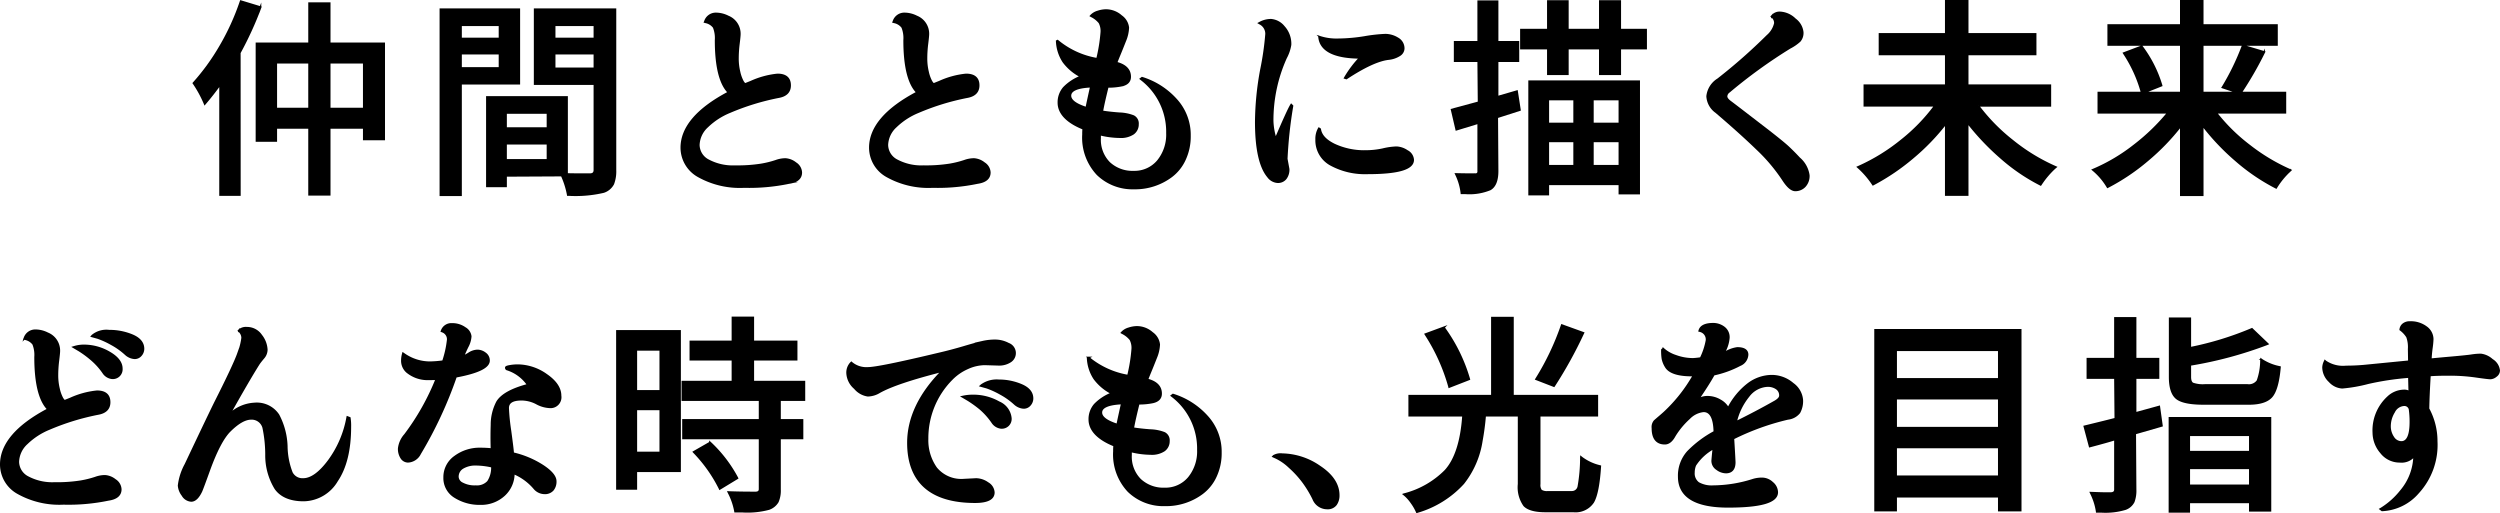
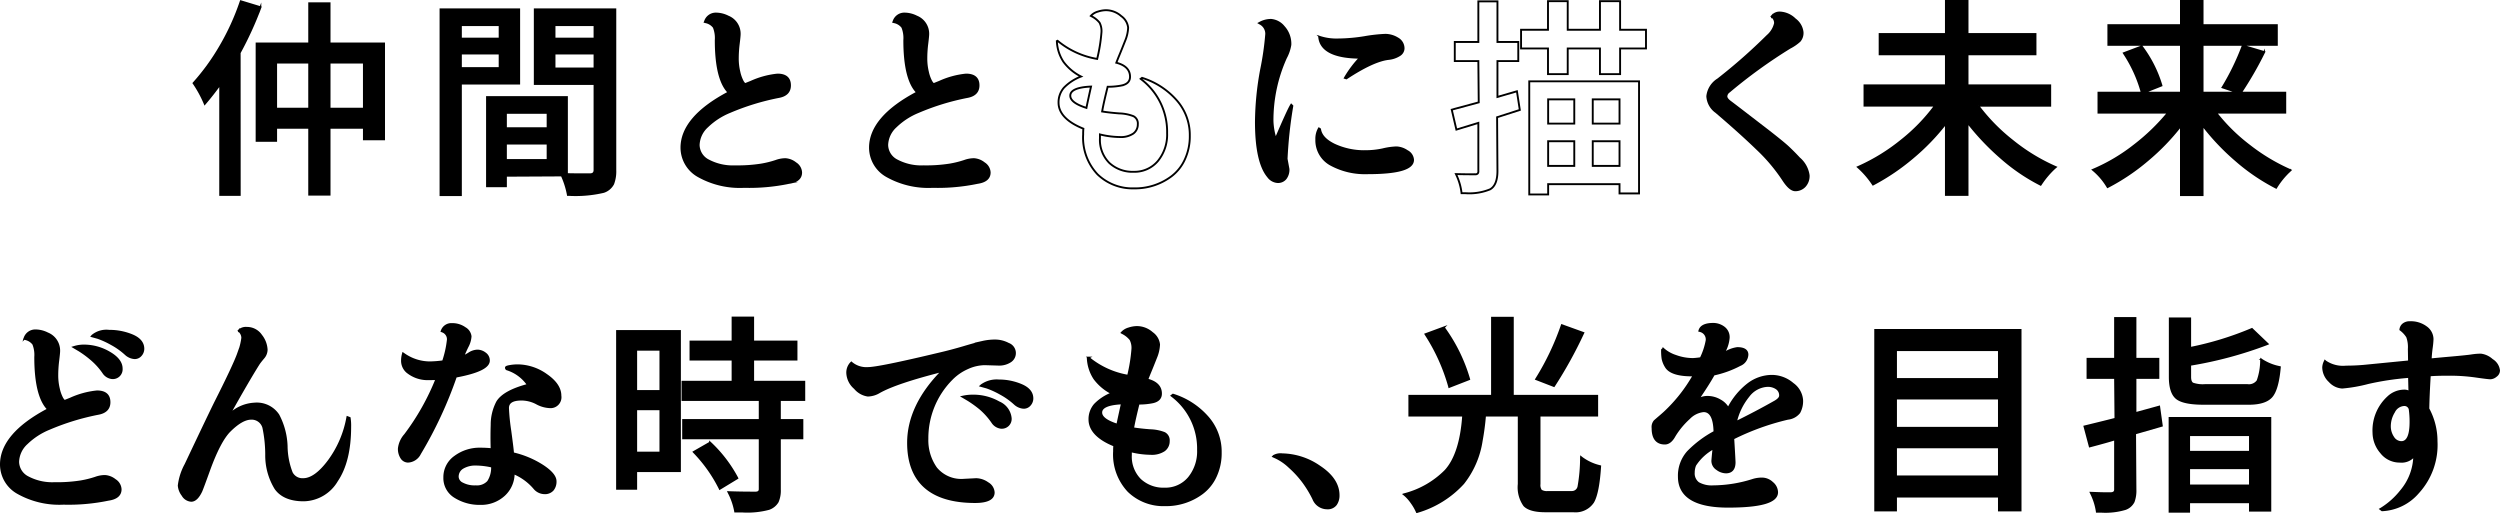
<svg xmlns="http://www.w3.org/2000/svg" width="394.538" height="80.993" viewBox="0 0 394.538 80.993">
  <defs>
    <style>.cls-1{fill:none;stroke:#000;stroke-miterlimit:10;stroke-width:0.3px;}</style>
  </defs>
  <g id="レイヤー_2" data-name="レイヤー 2">
    <g id="レイヤー_1-2" data-name="レイヤー 1">
      <g id="next-page-title-future">
        <path d="M34.752,30.756V13.291c-.81,1.113-1.6,2.119-2.35,2.994l-.085.099-.049-.12a18.012,18.012,0,0,0-1.72-3.14,34.836,34.836,0,0,0,4.215-5.812A37.934,37.934,0,0,0,37.977.271l.025-.073,3.11.944-.03.08a55.628,55.628,0,0,1-3.259,7.116l.01,22.42Zm14.045-.033V20.165H43.577v2.059h-3.08V6.857h8.301V.515H52.01V6.857h8.6V21.991H57.43V20.165H52.01V30.723ZM57.43,17.15V9.872H52.01V17.15Zm-8.633,0V9.872H43.577V17.15Z" />
        <path class="cls-1" d="M34.752,30.756V13.291c-.81,1.113-1.6,2.119-2.35,2.994l-.085.099-.049-.12a18.012,18.012,0,0,0-1.72-3.14,34.836,34.836,0,0,0,4.215-5.812A37.934,37.934,0,0,0,37.977.271l.025-.073,3.11.944-.03.08a55.628,55.628,0,0,1-3.259,7.116l.01,22.42Zm14.045-.033V20.165H43.577v2.059h-3.08V6.857h8.301V.515H52.01V6.857h8.6V21.991H57.43V20.165H52.01V30.723ZM57.43,17.15V9.872H52.01V17.15Zm-8.633,0V9.872H43.577V17.15Z" />
        <path d="M69.522,30.79V1.478h12.41V13.192H72.735V30.79Zm9.33-20.048V8.444H72.735v2.298Zm0-4.648V3.962H72.735V6.093Zm10.769,24.663-.01-.067a12.884,12.884,0,0,0-.958-3.002l-8.812.047v1.661H76.86V15.324H89.469V27.479c.565.021,1.769.03,3.673.03.466-.02.685-.237.685-.684V13.258h-9.43V1.478h12.709v25.38a5.59,5.59,0,0,1-.338,2.157,2.62,2.62,0,0,1-1.504,1.27,19.456,19.456,0,0,1-5.575.471Zm-3.198-5.505V22.655H79.84v2.597Zm0-5.014V17.807H79.84v2.431Zm7.404-9.43V8.444H87.51v2.364Zm0-4.715V3.962H87.51V6.093Z" />
        <path class="cls-1" d="M69.522,30.79V1.478h12.41V13.192H72.735V30.79Zm9.33-20.048V8.444H72.735v2.298Zm0-4.648V3.962H72.735V6.093Zm10.769,24.663-.01-.067a12.884,12.884,0,0,0-.958-3.002l-8.812.047v1.661H76.86V15.324H89.469V27.479c.565.021,1.769.03,3.673.03.466-.02.685-.237.685-.684V13.258h-9.43V1.478h12.709v25.38a5.59,5.59,0,0,1-.338,2.157,2.62,2.62,0,0,1-1.504,1.27,19.456,19.456,0,0,1-5.575.471Zm-3.198-5.505V22.655H79.84v2.597Zm0-5.014V17.807H79.84v2.431Zm7.404-9.43V8.444H87.51v2.364Zm0-4.715V3.962H87.51V6.093Z" />
        <path d="M117.419,29.495a13.364,13.364,0,0,1-7.215-1.689,5.165,5.165,0,0,1-2.659-4.5c0-3.183,2.506-6.116,7.448-8.719-1.352-1.346-2.036-4.12-2.036-8.248a4.584,4.584,0,0,0-.306-2.036,2.13,2.13,0,0,0-1.33-.81l-.089-.025.038-.084A1.778,1.778,0,0,1,112.92,2.142a4.255,4.255,0,0,1,1.978.474,2.915,2.915,0,0,1,1.836,2.76c0,.227-.049.73-.149,1.537a18.76,18.76,0,0,0-.149,2.314,8.884,8.884,0,0,0,.247,2.123,5.859,5.859,0,0,0,.522,1.473c.226.385.355.442.413.442l.9-.36a13.352,13.352,0,0,1,4.18-1.134c1.308,0,1.972.574,1.972,1.706,0,1.014-.614,1.633-1.825,1.838a38.333,38.333,0,0,0-7.653,2.353,11.129,11.129,0,0,0-3.56,2.307,4.1,4.1,0,0,0-1.372,2.899,2.777,2.777,0,0,0,1.539,2.438,8.187,8.187,0,0,0,4.209.935,23.734,23.734,0,0,0,4.152-.281,15.533,15.533,0,0,0,2.262-.561,4.512,4.512,0,0,1,1.522-.287,2.82,2.82,0,0,1,1.607.629,1.828,1.828,0,0,1,.879,1.476c0,.904-.648,1.456-1.927,1.639A30.909,30.909,0,0,1,117.419,29.495Z" />
        <path class="cls-1" d="M117.419,29.495a13.364,13.364,0,0,1-7.215-1.689,5.165,5.165,0,0,1-2.659-4.5c0-3.183,2.506-6.116,7.448-8.719-1.352-1.346-2.036-4.12-2.036-8.248a4.584,4.584,0,0,0-.306-2.036,2.13,2.13,0,0,0-1.33-.81l-.089-.025.038-.084A1.778,1.778,0,0,1,112.92,2.142a4.255,4.255,0,0,1,1.978.474,2.915,2.915,0,0,1,1.836,2.76c0,.227-.049.73-.149,1.537a18.76,18.76,0,0,0-.149,2.314,8.884,8.884,0,0,0,.247,2.123,5.859,5.859,0,0,0,.522,1.473c.226.385.355.442.413.442l.9-.36a13.352,13.352,0,0,1,4.18-1.134c1.308,0,1.972.574,1.972,1.706,0,1.014-.614,1.633-1.825,1.838a38.333,38.333,0,0,0-7.653,2.353,11.129,11.129,0,0,0-3.56,2.307,4.1,4.1,0,0,0-1.372,2.899,2.777,2.777,0,0,0,1.539,2.438,8.187,8.187,0,0,0,4.209.935,23.734,23.734,0,0,0,4.152-.281,15.533,15.533,0,0,0,2.262-.561,4.512,4.512,0,0,1,1.522-.287,2.82,2.82,0,0,1,1.607.629,1.828,1.828,0,0,1,.879,1.476c0,.904-.648,1.456-1.927,1.639A30.909,30.909,0,0,1,117.419,29.495Z" />
        <path d="M147.174,29.495a13.363,13.363,0,0,1-7.215-1.689A5.163,5.163,0,0,1,137.3,23.306c0-3.184,2.506-6.117,7.448-8.719-1.351-1.346-2.036-4.12-2.036-8.248a4.578,4.578,0,0,0-.307-2.036,2.13,2.13,0,0,0-1.329-.81l-.089-.025.038-.084a1.776,1.776,0,0,1,1.648-1.243,4.256,4.256,0,0,1,1.98.474,2.915,2.915,0,0,1,1.836,2.76c0,.222-.049.724-.15,1.537a18.626,18.626,0,0,0-.148,2.314,8.899,8.899,0,0,0,.246,2.123,5.877,5.877,0,0,0,.522,1.473c.234.399.367.442.414.442l.9-.36a13.353,13.353,0,0,1,4.18-1.134c1.309,0,1.972.574,1.972,1.706,0,1.014-.614,1.632-1.825,1.838a38.329,38.329,0,0,0-7.653,2.353,11.128,11.128,0,0,0-3.56,2.307,4.1,4.1,0,0,0-1.372,2.899,2.776,2.776,0,0,0,1.538,2.438,8.187,8.187,0,0,0,4.209.935,23.745,23.745,0,0,0,4.153-.281,15.513,15.513,0,0,0,2.261-.561,4.512,4.512,0,0,1,1.522-.287,2.82,2.82,0,0,1,1.607.629,1.828,1.828,0,0,1,.88,1.476c0,.904-.648,1.456-1.927,1.639A30.922,30.922,0,0,1,147.174,29.495Z" />
        <path class="cls-1" d="M147.174,29.495a13.363,13.363,0,0,1-7.215-1.689A5.163,5.163,0,0,1,137.3,23.306c0-3.184,2.506-6.117,7.448-8.719-1.351-1.346-2.036-4.12-2.036-8.248a4.578,4.578,0,0,0-.307-2.036,2.13,2.13,0,0,0-1.329-.81l-.089-.025.038-.084a1.776,1.776,0,0,1,1.648-1.243,4.256,4.256,0,0,1,1.98.474,2.915,2.915,0,0,1,1.836,2.76c0,.222-.049.724-.15,1.537a18.626,18.626,0,0,0-.148,2.314,8.899,8.899,0,0,0,.246,2.123,5.877,5.877,0,0,0,.522,1.473c.234.399.367.442.414.442l.9-.36a13.353,13.353,0,0,1,4.18-1.134c1.309,0,1.972.574,1.972,1.706,0,1.014-.614,1.632-1.825,1.838a38.329,38.329,0,0,0-7.653,2.353,11.128,11.128,0,0,0-3.56,2.307,4.1,4.1,0,0,0-1.372,2.899,2.776,2.776,0,0,0,1.538,2.438,8.187,8.187,0,0,0,4.209.935,23.745,23.745,0,0,0,4.153-.281,15.513,15.513,0,0,0,2.261-.561,4.512,4.512,0,0,1,1.522-.287,2.82,2.82,0,0,1,1.607.629,1.828,1.828,0,0,1,.88,1.476c0,.904-.648,1.456-1.927,1.639A30.922,30.922,0,0,1,147.174,29.495Z" />
-         <path d="M178.955,29.727a7.922,7.922,0,0,1-5.75-2.214A8.448,8.448,0,0,1,170.94,21.214a8.946,8.946,0,0,1,.033-.905c-2.584-1.033-3.918-2.442-3.918-4.108a3.524,3.524,0,0,1,.832-2.342,7.523,7.523,0,0,1,2.718-1.783,7.855,7.855,0,0,1-2.772-2.321,6.401,6.401,0,0,1-1.043-3.21l-.004-.053.114-.057A13.187,13.187,0,0,0,173.149,9.3a25.936,25.936,0,0,0,.68-4.223,2.851,2.851,0,0,0-.303-1.5,3.818,3.818,0,0,0-1.284-1.02l-.087-.049.067-.074a2.359,2.359,0,0,1,1.047-.603,4.249,4.249,0,0,1,1.27-.22,3.627,3.627,0,0,1,2.409.932,2.561,2.561,0,0,1,1.09,1.82,6.009,6.009,0,0,1-.486,2.104q-.482,1.23-.848,2.11-.337.812-.531,1.325c1.437.371,2.164,1.115,2.164,2.214,0,.726-.445,1.188-1.324,1.373a10.708,10.708,0,0,1-2.208.201c-.377,1.535-.693,2.866-.871,3.905.797.127,1.706.228,2.703.302a6.672,6.672,0,0,1,2.237.439,1.283,1.283,0,0,1,.691,1.267,1.783,1.783,0,0,1-.711,1.474,3.502,3.502,0,0,1-2.157.548,13.475,13.475,0,0,1-3.108-.41v.596a5.152,5.152,0,0,0,1.47,3.894,5.362,5.362,0,0,0,3.847,1.406,4.808,4.808,0,0,0,3.824-1.699,6.554,6.554,0,0,0,1.459-4.397A10.418,10.418,0,0,0,180.1,12.51l-.08-.064.215-.161a12.004,12.004,0,0,1,5.353,3.413,8.243,8.243,0,0,1,2.179,5.715,8.65,8.65,0,0,1-.805,3.803,6.899,6.899,0,0,1-2.083,2.603A9.551,9.551,0,0,1,178.955,29.727ZM172.18,13.661c-2.172.097-3.273.583-3.273,1.443,0,.742.858,1.389,2.548,1.923C171.542,16.571,171.791,15.415,172.18,13.661Z" />
        <path class="cls-1" d="M178.955,29.727a7.922,7.922,0,0,1-5.75-2.214A8.448,8.448,0,0,1,170.94,21.214a8.946,8.946,0,0,1,.033-.905c-2.584-1.033-3.918-2.442-3.918-4.108a3.524,3.524,0,0,1,.832-2.342,7.523,7.523,0,0,1,2.718-1.783,7.855,7.855,0,0,1-2.772-2.321,6.401,6.401,0,0,1-1.043-3.21l-.004-.053.114-.057A13.187,13.187,0,0,0,173.149,9.3a25.936,25.936,0,0,0,.68-4.223,2.851,2.851,0,0,0-.303-1.5,3.818,3.818,0,0,0-1.284-1.02l-.087-.049.067-.074a2.359,2.359,0,0,1,1.047-.603,4.249,4.249,0,0,1,1.27-.22,3.627,3.627,0,0,1,2.409.932,2.561,2.561,0,0,1,1.09,1.82,6.009,6.009,0,0,1-.486,2.104q-.482,1.23-.848,2.11-.337.812-.531,1.325c1.437.371,2.164,1.115,2.164,2.214,0,.726-.445,1.188-1.324,1.373a10.708,10.708,0,0,1-2.208.201c-.377,1.535-.693,2.866-.871,3.905.797.127,1.706.228,2.703.302a6.672,6.672,0,0,1,2.237.439,1.283,1.283,0,0,1,.691,1.267,1.783,1.783,0,0,1-.711,1.474,3.502,3.502,0,0,1-2.157.548,13.475,13.475,0,0,1-3.108-.41v.596a5.152,5.152,0,0,0,1.47,3.894,5.362,5.362,0,0,0,3.847,1.406,4.808,4.808,0,0,0,3.824-1.699,6.554,6.554,0,0,0,1.459-4.397A10.418,10.418,0,0,0,180.1,12.51l-.08-.064.215-.161a12.004,12.004,0,0,1,5.353,3.413,8.243,8.243,0,0,1,2.179,5.715,8.65,8.65,0,0,1-.805,3.803,6.899,6.899,0,0,1-2.083,2.603A9.551,9.551,0,0,1,178.955,29.727ZM172.18,13.661c-2.172.097-3.273.583-3.273,1.443,0,.742.858,1.389,2.548,1.923C171.542,16.571,171.791,15.415,172.18,13.661Z" />
        <path d="M201.637,28.731a2.03,2.03,0,0,1-1.522-.858c-1.268-1.513-1.911-4.423-1.911-8.651a46.905,46.905,0,0,1,.815-8.215,46.105,46.105,0,0,0,.811-5.63,1.802,1.802,0,0,0-.99-1.658l-.123-.071.125-.067a3.669,3.669,0,0,1,1.765-.441,2.904,2.904,0,0,1,2.001,1.087,3.975,3.975,0,0,1,1.033,2.844,6.497,6.497,0,0,1-.704,2.059,24.009,24.009,0,0,0-2.118,9.928,10.193,10.193,0,0,0,.498,2.857c1.273-2.968,2.084-4.747,2.409-5.289l.053-.087.172.172a68.688,68.688,0,0,0-.907,8.357l.298,1.613a2.285,2.285,0,0,1-.448,1.492A1.536,1.536,0,0,1,201.637,28.731Zm14.145-1.395a11.253,11.253,0,0,1-5.751-1.339,4.367,4.367,0,0,1-2.297-3.986,3.322,3.322,0,0,1,.375-1.667l.043-.073.17.113c.143.977.893,1.783,2.267,2.452a11.165,11.165,0,0,0,4.928,1.021,12.82,12.82,0,0,0,2.739-.297,10.705,10.705,0,0,1,2.126-.301,3.233,3.233,0,0,1,1.685.577A1.675,1.675,0,0,1,223,25.232C223,26.648,220.639,27.337,215.782,27.337ZM212.245,12.294l.048-.084a16.985,16.985,0,0,1,2.344-3.103c-4.027-.031-6.192-1.105-6.438-3.191l-.015-.129.122.045a8.487,8.487,0,0,0,2.878.394,27.066,27.066,0,0,0,4.153-.364,24.861,24.861,0,0,1,3.3-.366,3.703,3.703,0,0,1,1.918.559,1.794,1.794,0,0,1,.95,1.612,1.288,1.288,0,0,1-.611,1.027,4.009,4.009,0,0,1-1.814.612c-1.597.197-3.809,1.221-6.574,3.042l-.032.021Z" />
        <path class="cls-1" d="M201.637,28.731a2.03,2.03,0,0,1-1.522-.858c-1.268-1.513-1.911-4.423-1.911-8.651a46.905,46.905,0,0,1,.815-8.215,46.105,46.105,0,0,0,.811-5.63,1.802,1.802,0,0,0-.99-1.658l-.123-.071.125-.067a3.669,3.669,0,0,1,1.765-.441,2.904,2.904,0,0,1,2.001,1.087,3.975,3.975,0,0,1,1.033,2.844,6.497,6.497,0,0,1-.704,2.059,24.009,24.009,0,0,0-2.118,9.928,10.193,10.193,0,0,0,.498,2.857c1.273-2.968,2.084-4.747,2.409-5.289l.053-.087.172.172a68.688,68.688,0,0,0-.907,8.357l.298,1.613a2.285,2.285,0,0,1-.448,1.492A1.536,1.536,0,0,1,201.637,28.731Zm14.145-1.395a11.253,11.253,0,0,1-5.751-1.339,4.367,4.367,0,0,1-2.297-3.986,3.322,3.322,0,0,1,.375-1.667l.043-.073.17.113c.143.977.893,1.783,2.267,2.452a11.165,11.165,0,0,0,4.928,1.021,12.82,12.82,0,0,0,2.739-.297,10.705,10.705,0,0,1,2.126-.301,3.233,3.233,0,0,1,1.685.577A1.675,1.675,0,0,1,223,25.232C223,26.648,220.639,27.337,215.782,27.337ZM212.245,12.294l.048-.084a16.985,16.985,0,0,1,2.344-3.103c-4.027-.031-6.192-1.105-6.438-3.191l-.015-.129.122.045a8.487,8.487,0,0,0,2.878.394,27.066,27.066,0,0,0,4.153-.364,24.861,24.861,0,0,1,3.3-.366,3.703,3.703,0,0,1,1.918.559,1.794,1.794,0,0,1,.95,1.612,1.288,1.288,0,0,1-.611,1.027,4.009,4.009,0,0,1-1.814.612c-1.597.197-3.809,1.221-6.574,3.042l-.032.021Z" />
-         <path d="M241.341,30.69V12.834h17.324v17.69h-3.08V29.063H244.322V30.69Zm14.244-4.509V22.29h-4.225v3.892Zm-7.139,0V22.29h-4.125v3.892Zm7.139-6.674V15.682h-4.225v3.825Zm-7.139,0V15.682h-4.125v3.825Zm-17.79,10.983-.007-.072a9.104,9.104,0,0,0-.823-2.83l-.053-.116.127.003q1.326.034,2.92.033a.509.509,0,0,0,.382-.124.515.515,0,0,0,.104-.39v-7.6L229.84,20.452l-.733-3.146,4.258-1.149-.059-6.518h-3.719V6.625h3.719V.216H236.32V6.625h3.287V9.639H236.32v5.658l3.073-.892.456,2.946-3.584,1.149.055,8.491c0,1.484-.393,2.458-1.169,2.892a8.593,8.593,0,0,1-3.84.609Zm21.841-18.793V7.647H247.41v4.051h-3.113V7.647h-4.25V4.699h4.25V.183H247.41V4.699h5.088V.183h3.18V4.699h4.084V7.647h-4.084v4.051Z" />
        <path class="cls-1" d="M241.341,30.69V12.834h17.324v17.69h-3.08V29.063H244.322V30.69Zm14.244-4.509V22.29h-4.225v3.892Zm-7.139,0V22.29h-4.125v3.892Zm7.139-6.674V15.682h-4.225v3.825Zm-7.139,0V15.682h-4.125v3.825Zm-17.79,10.983-.007-.072a9.104,9.104,0,0,0-.823-2.83l-.053-.116.127.003q1.326.034,2.92.033a.509.509,0,0,0,.382-.124.515.515,0,0,0,.104-.39v-7.6L229.84,20.452l-.733-3.146,4.258-1.149-.059-6.518h-3.719V6.625h3.719V.216H236.32V6.625h3.287V9.639H236.32v5.658l3.073-.892.456,2.946-3.584,1.149.055,8.491c0,1.484-.393,2.458-1.169,2.892a8.593,8.593,0,0,1-3.84.609Zm21.841-18.793V7.647H247.41v4.051h-3.113V7.647h-4.25V4.699h4.25V.183H247.41V4.699h5.088V.183h3.18V4.699h4.084V7.647h-4.084v4.051Z" />
        <path d="M283.328,30.026c-.588,0-1.228-.555-1.96-1.697a27.502,27.502,0,0,0-4.072-4.817c-1.739-1.684-3.916-3.643-6.471-5.824a3.277,3.277,0,0,1-1.389-2.501,3.589,3.589,0,0,1,1.69-2.669,87.627,87.627,0,0,0,7.794-6.865,3.7,3.7,0,0,0,1.207-1.971,1.24,1.24,0,0,0-.469-1.034l-.065-.052.055-.062a1.563,1.563,0,0,1,1.222-.559,3.626,3.626,0,0,1,2.411,1.066,2.924,2.924,0,0,1,1.188,2.018,1.959,1.959,0,0,1-.436,1.4A7.144,7.144,0,0,1,282.47,7.537a80.331,80.331,0,0,0-9.585,6.932.959.959,0,0,0-.436.735c0,.26.207.546.616.849q.648.483,2.375,1.811l2.59,1.992c2.18,1.674,3.595,2.815,4.206,3.392.606.572,1.182,1.154,1.714,1.73a4.318,4.318,0,0,1,1.481,2.677,2.375,2.375,0,0,1-.62,1.75A2.035,2.035,0,0,1,283.328,30.026Z" />
        <path class="cls-1" d="M283.328,30.026c-.588,0-1.228-.555-1.96-1.697a27.502,27.502,0,0,0-4.072-4.817c-1.739-1.684-3.916-3.643-6.471-5.824a3.277,3.277,0,0,1-1.389-2.501,3.589,3.589,0,0,1,1.69-2.669,87.627,87.627,0,0,0,7.794-6.865,3.7,3.7,0,0,0,1.207-1.971,1.24,1.24,0,0,0-.469-1.034l-.065-.052.055-.062a1.563,1.563,0,0,1,1.222-.559,3.626,3.626,0,0,1,2.411,1.066,2.924,2.924,0,0,1,1.188,2.018,1.959,1.959,0,0,1-.436,1.4A7.144,7.144,0,0,1,282.47,7.537a80.331,80.331,0,0,0-9.585,6.932.959.959,0,0,0-.436.735c0,.26.207.546.616.849q.648.483,2.375,1.811l2.59,1.992c2.18,1.674,3.595,2.815,4.206,3.392.606.572,1.182,1.154,1.714,1.73a4.318,4.318,0,0,1,1.481,2.677,2.375,2.375,0,0,1-.62,1.75A2.035,2.035,0,0,1,283.328,30.026Z" />
        <path d="M307.094,30.756v-11.3a35.071,35.071,0,0,1-5.249,5.438,34.769,34.769,0,0,1-6.189,4.193l-.064.033-.04-.06a13.702,13.702,0,0,0-2.244-2.608l-.093-.083.113-.049a30.242,30.242,0,0,0,6.706-4.123,28.692,28.692,0,0,0,5.356-5.52H294.245V13.464h12.85V8.577H296.635V5.363h10.459V.15h3.412V5.363h10.725V8.577H310.506v4.888h13.049v3.214h-11.378a29.488,29.488,0,0,0,5.422,5.536,29.837,29.837,0,0,0,6.705,4.106l.12.052-.101.083a13.705,13.705,0,0,0-2.243,2.64l-.039.057-.061-.031a29.879,29.879,0,0,1-6.176-4.211,39.489,39.489,0,0,1-5.298-5.587v11.434Z" />
        <path class="cls-1" d="M307.094,30.756v-11.3a35.071,35.071,0,0,1-5.249,5.438,34.769,34.769,0,0,1-6.189,4.193l-.064.033-.04-.06a13.702,13.702,0,0,0-2.244-2.608l-.093-.083.113-.049a30.242,30.242,0,0,0,6.706-4.123,28.692,28.692,0,0,0,5.356-5.52H294.245V13.464h12.85V8.577H296.635V5.363h10.459V.15h3.412V5.363h10.725V8.577H310.506v4.888h13.049v3.214h-11.378a29.488,29.488,0,0,0,5.422,5.536,29.837,29.837,0,0,0,6.705,4.106l.12.052-.101.083a13.705,13.705,0,0,0-2.243,2.64l-.039.057-.061-.031a29.879,29.879,0,0,1-6.176-4.211,39.489,39.489,0,0,1-5.298-5.587v11.434Z" />
        <path d="M344.187,30.79V19.822a35.419,35.419,0,0,1-5.282,5.471,33.488,33.488,0,0,1-6.224,4.193l-.067.034-.038-.063a10.287,10.287,0,0,0-2.175-2.57l-.099-.084.12-.05a28.518,28.518,0,0,0,6.423-3.825,32.39,32.39,0,0,0,5.328-5.153H331.171V14.627l6.842-.001a21.448,21.448,0,0,0-2.779-6.152l-.052-.083,2.813-1.063a19.468,19.468,0,0,1,3.094,6.097l.018.068-2.852,1.134h5.932V7.083H332.732V3.968h11.455V.15h3.412V3.968H359.32V7.083H347.599v7.544h5.643l-2.489-.84.054-.085a38.298,38.298,0,0,0,3.114-6.428l.026-.068L357.33,8.216l-.044.086a56.565,56.565,0,0,1-3.648,6.325h7.011V17.774H349.706a28.602,28.602,0,0,0,5.251,5.186,30.278,30.278,0,0,0,6.407,3.858l.11.048-.087.083a12.398,12.398,0,0,0-2.144,2.606l-.038.064-.066-.034a31.388,31.388,0,0,1-6.258-4.26,37.027,37.027,0,0,1-5.281-5.568V30.79Z" />
        <path class="cls-1" d="M344.187,30.79V19.822a35.419,35.419,0,0,1-5.282,5.471,33.488,33.488,0,0,1-6.224,4.193l-.067.034-.038-.063a10.287,10.287,0,0,0-2.175-2.57l-.099-.084.12-.05a28.518,28.518,0,0,0,6.423-3.825,32.39,32.39,0,0,0,5.328-5.153H331.171V14.627l6.842-.001a21.448,21.448,0,0,0-2.779-6.152l-.052-.083,2.813-1.063a19.468,19.468,0,0,1,3.094,6.097l.018.068-2.852,1.134h5.932V7.083H332.732V3.968h11.455V.15h3.412V3.968H359.32V7.083H347.599v7.544h5.643l-2.489-.84.054-.085a38.298,38.298,0,0,0,3.114-6.428l.026-.068L357.33,8.216l-.044.086a56.565,56.565,0,0,1-3.648,6.325h7.011V17.774H349.706a28.602,28.602,0,0,0,5.251,5.186,30.278,30.278,0,0,0,6.407,3.858l.11.048-.087.083a12.398,12.398,0,0,0-2.144,2.606l-.038.064-.066-.034a31.388,31.388,0,0,1-6.258-4.26,37.027,37.027,0,0,1-5.281-5.568V30.79Z" />
        <path d="M10.024,79.495a13.363,13.363,0,0,1-7.215-1.689A5.163,5.163,0,0,1,.15,73.306c0-3.184,2.506-6.117,7.448-8.719-1.351-1.346-2.036-4.12-2.036-8.248a4.597,4.597,0,0,0-.306-2.036,2.136,2.136,0,0,0-1.33-.809l-.089-.025.038-.084A1.778,1.778,0,0,1,5.525,52.142a4.255,4.255,0,0,1,1.978.474,2.915,2.915,0,0,1,1.836,2.76c0,.227-.049.73-.149,1.537a18.78,18.78,0,0,0-.149,2.314A8.879,8.879,0,0,0,9.288,61.35,5.855,5.855,0,0,0,9.81,62.823c.233.399.366.442.413.442l.9-.36a13.353,13.353,0,0,1,4.18-1.134c1.309,0,1.972.574,1.972,1.706,0,1.014-.614,1.632-1.825,1.838a38.329,38.329,0,0,0-7.653,2.353,11.128,11.128,0,0,0-3.56,2.307,4.1,4.1,0,0,0-1.372,2.899,2.777,2.777,0,0,0,1.539,2.438,8.182,8.182,0,0,0,4.209.935,23.732,23.732,0,0,0,4.152-.281,15.535,15.535,0,0,0,2.262-.561,4.503,4.503,0,0,1,1.521-.287,2.82,2.82,0,0,1,1.607.629,1.828,1.828,0,0,1,.879,1.476c0,.904-.648,1.456-1.927,1.639A30.922,30.922,0,0,1,10.024,79.495Zm7.67-19.822a1.879,1.879,0,0,1-1.391-.86,10.737,10.737,0,0,0-1.915-2.114,15.9,15.9,0,0,0-1.882-1.387l-.887-.524.175-.052a5.17,5.17,0,0,1,1.483-.203,7.89,7.89,0,0,1,3.991,1.107c1.282.742,1.932,1.592,1.932,2.526a1.398,1.398,0,0,1-1.507,1.507ZM21.23,56.518a2.32,2.32,0,0,1-1.36-.581A11.268,11.268,0,0,0,17.573,54.3a13.279,13.279,0,0,0-2.128-.974l-.948-.265.082-.095a3.491,3.491,0,0,1,2.65-.758,9.313,9.313,0,0,1,3.667.72c1.145.488,1.725,1.2,1.725,2.115a1.536,1.536,0,0,1-.384,1.014A1.265,1.265,0,0,1,21.23,56.518Z" />
        <path class="cls-1" d="M10.024,79.495a13.363,13.363,0,0,1-7.215-1.689A5.163,5.163,0,0,1,.15,73.306c0-3.184,2.506-6.117,7.448-8.719-1.351-1.346-2.036-4.12-2.036-8.248a4.597,4.597,0,0,0-.306-2.036,2.136,2.136,0,0,0-1.33-.809l-.089-.025.038-.084A1.778,1.778,0,0,1,5.525,52.142a4.255,4.255,0,0,1,1.978.474,2.915,2.915,0,0,1,1.836,2.76c0,.227-.049.73-.149,1.537a18.78,18.78,0,0,0-.149,2.314A8.879,8.879,0,0,0,9.288,61.35,5.855,5.855,0,0,0,9.81,62.823c.233.399.366.442.413.442l.9-.36a13.353,13.353,0,0,1,4.18-1.134c1.309,0,1.972.574,1.972,1.706,0,1.014-.614,1.632-1.825,1.838a38.329,38.329,0,0,0-7.653,2.353,11.128,11.128,0,0,0-3.56,2.307,4.1,4.1,0,0,0-1.372,2.899,2.777,2.777,0,0,0,1.539,2.438,8.182,8.182,0,0,0,4.209.935,23.732,23.732,0,0,0,4.152-.281,15.535,15.535,0,0,0,2.262-.561,4.503,4.503,0,0,1,1.521-.287,2.82,2.82,0,0,1,1.607.629,1.828,1.828,0,0,1,.879,1.476c0,.904-.648,1.456-1.927,1.639A30.922,30.922,0,0,1,10.024,79.495Zm7.67-19.822a1.879,1.879,0,0,1-1.391-.86,10.737,10.737,0,0,0-1.915-2.114,15.9,15.9,0,0,0-1.882-1.387l-.887-.524.175-.052a5.17,5.17,0,0,1,1.483-.203,7.89,7.89,0,0,1,3.991,1.107c1.282.742,1.932,1.592,1.932,2.526a1.398,1.398,0,0,1-1.507,1.507ZM21.23,56.518a2.32,2.32,0,0,1-1.36-.581A11.268,11.268,0,0,0,17.573,54.3a13.279,13.279,0,0,0-2.128-.974l-.948-.265.082-.095a3.491,3.491,0,0,1,2.65-.758,9.313,9.313,0,0,1,3.667.72c1.145.488,1.725,1.2,1.725,2.115a1.536,1.536,0,0,1-.384,1.014A1.265,1.265,0,0,1,21.23,56.518Z" />
        <path d="M30.183,79.03a1.699,1.699,0,0,1-1.377-.881,2.835,2.835,0,0,1-.595-1.522,9.187,9.187,0,0,1,1.069-3.321c2.298-4.859,3.862-8.132,4.649-9.73,2.003-3.961,3.236-6.589,3.665-7.811a9.593,9.593,0,0,0,.644-2.447,1.443,1.443,0,0,0-.507-1.071l-.057-.054.053-.058a1.603,1.603,0,0,1,1.221-.391,2.7,2.7,0,0,1,2.272,1.195,3.911,3.911,0,0,1,.861,2.272,2.013,2.013,0,0,1-.533,1.296q-.511.61-.708.906c-1.131,1.793-2.715,4.515-4.709,8.092a6.105,6.105,0,0,1,4.012-1.807,4.076,4.076,0,0,1,3.787,1.798,11.269,11.269,0,0,1,1.306,4.933,11.893,11.893,0,0,0,.805,4.168,1.887,1.887,0,0,0,1.806,1.021c1.252,0,2.615-.983,4.054-2.923A16.375,16.375,0,0,0,54.808,65.92l.018-.093.354.133a7.695,7.695,0,0,1,.084,1.403c0,3.607-.702,6.471-2.089,8.512A6.209,6.209,0,0,1,47.93,78.963c-2.088,0-3.59-.631-4.465-1.877a10.009,10.009,0,0,1-1.458-5.322,20.808,20.808,0,0,0-.444-4.277A1.905,1.905,0,0,0,39.63,66.081c-.959,0-2.096.651-3.38,1.935-1.05,1.049-2.149,3.151-3.268,6.246-.607,1.683-.997,2.737-1.197,3.224C31.305,78.512,30.767,79.03,30.183,79.03Z" />
        <path class="cls-1" d="M30.183,79.03a1.699,1.699,0,0,1-1.377-.881,2.835,2.835,0,0,1-.595-1.522,9.187,9.187,0,0,1,1.069-3.321c2.298-4.859,3.862-8.132,4.649-9.73,2.003-3.961,3.236-6.589,3.665-7.811a9.593,9.593,0,0,0,.644-2.447,1.443,1.443,0,0,0-.507-1.071l-.057-.054.053-.058a1.603,1.603,0,0,1,1.221-.391,2.7,2.7,0,0,1,2.272,1.195,3.911,3.911,0,0,1,.861,2.272,2.013,2.013,0,0,1-.533,1.296q-.511.61-.708.906c-1.131,1.793-2.715,4.515-4.709,8.092a6.105,6.105,0,0,1,4.012-1.807,4.076,4.076,0,0,1,3.787,1.798,11.269,11.269,0,0,1,1.306,4.933,11.893,11.893,0,0,0,.805,4.168,1.887,1.887,0,0,0,1.806,1.021c1.252,0,2.615-.983,4.054-2.923A16.375,16.375,0,0,0,54.808,65.92l.018-.093.354.133a7.695,7.695,0,0,1,.084,1.403c0,3.607-.702,6.471-2.089,8.512A6.209,6.209,0,0,1,47.93,78.963c-2.088,0-3.59-.631-4.465-1.877a10.009,10.009,0,0,1-1.458-5.322,20.808,20.808,0,0,0-.444-4.277A1.905,1.905,0,0,0,39.63,66.081c-.959,0-2.096.651-3.38,1.935-1.05,1.049-2.149,3.151-3.268,6.246-.607,1.683-.997,2.737-1.197,3.224C31.305,78.512,30.767,79.03,30.183,79.03Z" />
        <path d="M75.794,79.528a7.277,7.277,0,0,1-3.961-1.075A3.481,3.481,0,0,1,70.12,75.348a3.94,3.94,0,0,1,1.691-3.284A6.503,6.503,0,0,1,75.81,70.802a17.034,17.034,0,0,1,1.777.09q-.031-1.013-.03-1.92,0-.948.033-1.945a7.735,7.735,0,0,1,.875-3.592c.683-1.125,2.316-2.032,4.853-2.696a6.295,6.295,0,0,0-3.349-2.465.296.296,0,0,1-.121-.242c0-.106.108-.185.664-.278a7.35,7.35,0,0,1,1.208-.101,7.911,7.911,0,0,1,4.511,1.508C87.697,60.17,88.44,61.276,88.44,62.448a1.572,1.572,0,0,1-1.739,1.806,4.723,4.723,0,0,1-2.045-.607,5.154,5.154,0,0,0-2.338-.589c-1.443,0-2.146.441-2.146,1.348a33.198,33.198,0,0,0,.365,3.608c.241,1.779.387,2.965.432,3.524a14.828,14.828,0,0,1,4.73,1.999c1.331.887,1.978,1.68,1.978,2.424a2.044,2.044,0,0,1-.433,1.346,1.654,1.654,0,0,1-1.34.527,2.131,2.131,0,0,1-1.62-.824,8.641,8.641,0,0,0-3.216-2.328,4.659,4.659,0,0,1-1.501,3.446A5.344,5.344,0,0,1,75.794,79.528Zm-.714-6.209a3.873,3.873,0,0,0-2.034.503,1.604,1.604,0,0,0-.809,1.476,1.229,1.229,0,0,0,.726.995,4.107,4.107,0,0,0,2.117.453,2.369,2.369,0,0,0,1.947-.734,4.008,4.008,0,0,0,.628-2.377A11.71,11.71,0,0,0,75.08,73.319Zm-10.658-.465a1.248,1.248,0,0,1-1.079-.6,2.583,2.583,0,0,1-.395-1.472,3.899,3.899,0,0,1,.979-2.173,38.065,38.065,0,0,0,4.956-8.795q-.425.025-1.174.025A5.116,5.116,0,0,1,64.236,58.69a2.332,2.332,0,0,1-.79-1.787,3.934,3.934,0,0,1,.135-1.017l.029-.109.094.065a7.143,7.143,0,0,0,4.138,1.347,17.733,17.733,0,0,0,2.082-.166,16.02,16.02,0,0,0,.761-3.44,1.306,1.306,0,0,0-.914-1.288l-.073-.03.029-.073a1.594,1.594,0,0,1,1.618-1.046,3.399,3.399,0,0,1,2.039.629,1.734,1.734,0,0,1,.879,1.31,3.97,3.97,0,0,1-.489,1.645c-.283.575-.512,1.092-.683,1.538a6.907,6.907,0,0,0,.918-.496,2.591,2.591,0,0,1,1.337-.444,2.031,2.031,0,0,1,1.209.431,1.363,1.363,0,0,1,.597,1.143c0,1.05-1.704,1.879-5.211,2.535a64.793,64.793,0,0,1-5.658,12.149A2.236,2.236,0,0,1,64.421,72.854Z" />
        <path class="cls-1" d="M75.794,79.528a7.277,7.277,0,0,1-3.961-1.075A3.481,3.481,0,0,1,70.12,75.348a3.94,3.94,0,0,1,1.691-3.284A6.503,6.503,0,0,1,75.81,70.802a17.034,17.034,0,0,1,1.777.09q-.031-1.013-.03-1.92,0-.948.033-1.945a7.735,7.735,0,0,1,.875-3.592c.683-1.125,2.316-2.032,4.853-2.696a6.295,6.295,0,0,0-3.349-2.465.296.296,0,0,1-.121-.242c0-.106.108-.185.664-.278a7.35,7.35,0,0,1,1.208-.101,7.911,7.911,0,0,1,4.511,1.508C87.697,60.17,88.44,61.276,88.44,62.448a1.572,1.572,0,0,1-1.739,1.806,4.723,4.723,0,0,1-2.045-.607,5.154,5.154,0,0,0-2.338-.589c-1.443,0-2.146.441-2.146,1.348a33.198,33.198,0,0,0,.365,3.608c.241,1.779.387,2.965.432,3.524a14.828,14.828,0,0,1,4.73,1.999c1.331.887,1.978,1.68,1.978,2.424a2.044,2.044,0,0,1-.433,1.346,1.654,1.654,0,0,1-1.34.527,2.131,2.131,0,0,1-1.62-.824,8.641,8.641,0,0,0-3.216-2.328,4.659,4.659,0,0,1-1.501,3.446A5.344,5.344,0,0,1,75.794,79.528Zm-.714-6.209a3.873,3.873,0,0,0-2.034.503,1.604,1.604,0,0,0-.809,1.476,1.229,1.229,0,0,0,.726.995,4.107,4.107,0,0,0,2.117.453,2.369,2.369,0,0,0,1.947-.734,4.008,4.008,0,0,0,.628-2.377A11.71,11.71,0,0,0,75.08,73.319Zm-10.658-.465a1.248,1.248,0,0,1-1.079-.6,2.583,2.583,0,0,1-.395-1.472,3.899,3.899,0,0,1,.979-2.173,38.065,38.065,0,0,0,4.956-8.795q-.425.025-1.174.025A5.116,5.116,0,0,1,64.236,58.69a2.332,2.332,0,0,1-.79-1.787,3.934,3.934,0,0,1,.135-1.017l.029-.109.094.065a7.143,7.143,0,0,0,4.138,1.347,17.733,17.733,0,0,0,2.082-.166,16.02,16.02,0,0,0,.761-3.44,1.306,1.306,0,0,0-.914-1.288l-.073-.03.029-.073a1.594,1.594,0,0,1,1.618-1.046,3.399,3.399,0,0,1,2.039.629,1.734,1.734,0,0,1,.879,1.31,3.97,3.97,0,0,1-.489,1.645c-.283.575-.512,1.092-.683,1.538a6.907,6.907,0,0,0,.918-.496,2.591,2.591,0,0,1,1.337-.444,2.031,2.031,0,0,1,1.209.431,1.363,1.363,0,0,1,.597,1.143c0,1.05-1.704,1.879-5.211,2.535a64.793,64.793,0,0,1-5.658,12.149A2.236,2.236,0,0,1,64.421,72.854Z" />
        <path d="M116.022,80.723l-.01-.067a10.43,10.43,0,0,0-.989-2.866l-.059-.12.133.005c1.215.044,2.621.066,4.181.066.42-.019.618-.195.618-.551V69.169H107.81V66.287h12.086V63.126H107.71V60.244h7.902V56.751h-6.641V53.902h6.641V50.117h3.246V53.902h6.84v2.849h-6.84v3.493h8.068v2.882h-3.852v3.161h3.553v2.882h-3.553v8.088a4.443,4.443,0,0,1-.34,1.928,2.611,2.611,0,0,1-1.401,1.133,13.221,13.221,0,0,1-4.189.407Zm-2.461-3.666a22.872,22.872,0,0,0-4.004-5.657l-.067-.073,2.576-1.477a21.401,21.401,0,0,1,4.263,5.546l.03.065-2.761,1.678Zm-16.177.08V52.242h9.92V74.348H100.398v2.789Zm6.84-5.704V64.587H100.398v6.847Zm0-9.729V55.19H100.398v6.515Z" />
        <path class="cls-1" d="M116.022,80.723l-.01-.067a10.43,10.43,0,0,0-.989-2.866l-.059-.12.133.005c1.215.044,2.621.066,4.181.066.42-.019.618-.195.618-.551V69.169H107.81V66.287h12.086V63.126H107.71V60.244h7.902V56.751h-6.641V53.902h6.641V50.117h3.246V53.902h6.84v2.849h-6.84v3.493h8.068v2.882h-3.852v3.161h3.553v2.882h-3.553v8.088a4.443,4.443,0,0,1-.34,1.928,2.611,2.611,0,0,1-1.401,1.133,13.221,13.221,0,0,1-4.189.407Zm-2.461-3.666a22.872,22.872,0,0,0-4.004-5.657l-.067-.073,2.576-1.477a21.401,21.401,0,0,1,4.263,5.546l.03.065-2.761,1.678Zm-16.177.08V52.242h9.92V74.348H100.398v2.789Zm6.84-5.704V64.587H100.398v6.847Zm0-9.729V55.19H100.398v6.515Z" />
        <path d="M153.881,79.229c-3.479,0-6.14-.794-7.906-2.361-1.769-1.568-2.665-3.917-2.665-6.982,0-3.913,1.815-7.728,5.396-11.34-4.84,1.226-8.179,2.35-9.927,3.341a3.679,3.679,0,0,1-1.816.541A3.274,3.274,0,0,1,134.9,61.26a3.331,3.331,0,0,1-1.185-2.298,2.221,2.221,0,0,1,.589-1.685l.055-.051.054.05a3.644,3.644,0,0,0,2.552.809c1.131,0,4.873-.759,11.122-2.255,1.339-.308,2.694-.665,4.029-1.062,1.328-.395,2.323-.669,2.96-.815a9,9,0,0,1,1.994-.218,4.471,4.471,0,0,1,2.062.523,1.56,1.56,0,0,1,.308,2.792,3.178,3.178,0,0,1-1.838.496l-2.193-.066a6.72,6.72,0,0,0-2.739.641,7.975,7.975,0,0,0-2.481,1.726,13.204,13.204,0,0,0-3.83,9.408,7.563,7.563,0,0,0,1.379,4.618,5.125,5.125,0,0,0,4.386,1.844l1.922-.1a3.248,3.248,0,0,1,1.842.628,1.809,1.809,0,0,1,.931,1.477C156.816,78.722,155.829,79.229,153.881,79.229Zm4.117-11.721a1.879,1.879,0,0,1-1.391-.86,11.299,11.299,0,0,0-1.883-2.115,17.719,17.719,0,0,0-1.914-1.386l-.906-.536.2-.042a7.106,7.106,0,0,1,1.444-.135,8.116,8.116,0,0,1,4.09,1.057,3.029,3.029,0,0,1,1.866,2.509,1.401,1.401,0,0,1-1.507,1.507Zm3.535-3.154a2.32,2.32,0,0,1-1.359-.581,11.236,11.236,0,0,0-2.298-1.637,13.255,13.255,0,0,0-2.127-.974l-.969-.271.11-.097a4.12,4.12,0,0,1,2.742-.75,9.052,9.052,0,0,1,3.566.72c1.145.488,1.726,1.2,1.726,2.115a1.535,1.535,0,0,1-.384,1.014A1.265,1.265,0,0,1,161.534,64.354Z" />
        <path class="cls-1" d="M153.881,79.229c-3.479,0-6.14-.794-7.906-2.361-1.769-1.568-2.665-3.917-2.665-6.982,0-3.913,1.815-7.728,5.396-11.34-4.84,1.226-8.179,2.35-9.927,3.341a3.679,3.679,0,0,1-1.816.541A3.274,3.274,0,0,1,134.9,61.26a3.331,3.331,0,0,1-1.185-2.298,2.221,2.221,0,0,1,.589-1.685l.055-.051.054.05a3.644,3.644,0,0,0,2.552.809c1.131,0,4.873-.759,11.122-2.255,1.339-.308,2.694-.665,4.029-1.062,1.328-.395,2.323-.669,2.96-.815a9,9,0,0,1,1.994-.218,4.471,4.471,0,0,1,2.062.523,1.56,1.56,0,0,1,.308,2.792,3.178,3.178,0,0,1-1.838.496l-2.193-.066a6.72,6.72,0,0,0-2.739.641,7.975,7.975,0,0,0-2.481,1.726,13.204,13.204,0,0,0-3.83,9.408,7.563,7.563,0,0,0,1.379,4.618,5.125,5.125,0,0,0,4.386,1.844l1.922-.1a3.248,3.248,0,0,1,1.842.628,1.809,1.809,0,0,1,.931,1.477C156.816,78.722,155.829,79.229,153.881,79.229Zm4.117-11.721a1.879,1.879,0,0,1-1.391-.86,11.299,11.299,0,0,0-1.883-2.115,17.719,17.719,0,0,0-1.914-1.386l-.906-.536.2-.042a7.106,7.106,0,0,1,1.444-.135,8.116,8.116,0,0,1,4.09,1.057,3.029,3.029,0,0,1,1.866,2.509,1.401,1.401,0,0,1-1.507,1.507Zm3.535-3.154a2.32,2.32,0,0,1-1.359-.581,11.236,11.236,0,0,0-2.298-1.637,13.255,13.255,0,0,0-2.127-.974l-.969-.271.11-.097a4.12,4.12,0,0,1,2.742-.75,9.052,9.052,0,0,1,3.566.72c1.145.488,1.726,1.2,1.726,2.115a1.535,1.535,0,0,1-.384,1.014A1.265,1.265,0,0,1,161.534,64.354Z" />
        <path d="M183.835,79.727a7.923,7.923,0,0,1-5.75-2.214,8.448,8.448,0,0,1-2.265-6.299,8.916,8.916,0,0,1,.033-.905c-2.584-1.033-3.918-2.442-3.918-4.108a3.524,3.524,0,0,1,.832-2.342,7.522,7.522,0,0,1,2.718-1.783,7.856,7.856,0,0,1-2.772-2.321,6.401,6.401,0,0,1-1.043-3.21l-.004-.053.114-.057A13.187,13.187,0,0,0,178.03,59.3a25.936,25.936,0,0,0,.68-4.223,2.851,2.851,0,0,0-.303-1.5,3.817,3.817,0,0,0-1.284-1.02l-.087-.049.067-.074a2.36,2.36,0,0,1,1.047-.603,4.249,4.249,0,0,1,1.27-.22,3.627,3.627,0,0,1,2.409.932,2.562,2.562,0,0,1,1.09,1.82,6.007,6.007,0,0,1-.486,2.104q-.482,1.23-.848,2.11-.337.812-.531,1.325c1.437.371,2.164,1.115,2.164,2.214,0,.726-.445,1.188-1.324,1.373a10.709,10.709,0,0,1-2.208.201c-.377,1.535-.693,2.866-.871,3.905.797.127,1.706.228,2.703.302a6.672,6.672,0,0,1,2.237.439,1.283,1.283,0,0,1,.691,1.267,1.783,1.783,0,0,1-.711,1.474,3.502,3.502,0,0,1-2.157.548,13.476,13.476,0,0,1-3.108-.41v.596a5.152,5.152,0,0,0,1.47,3.894,5.362,5.362,0,0,0,3.847,1.406,4.808,4.808,0,0,0,3.824-1.699,6.555,6.555,0,0,0,1.459-4.397,10.417,10.417,0,0,0-4.088-8.504l-.08-.064.215-.161a12.004,12.004,0,0,1,5.353,3.413,8.244,8.244,0,0,1,2.179,5.715,8.65,8.65,0,0,1-.805,3.803,6.9,6.9,0,0,1-2.083,2.603A9.551,9.551,0,0,1,183.835,79.727Zm-6.774-16.066c-2.172.097-3.273.583-3.273,1.443,0,.742.857,1.389,2.548,1.923C176.423,66.571,176.672,65.415,177.061,63.661Z" />
        <path class="cls-1" d="M183.835,79.727a7.923,7.923,0,0,1-5.75-2.214,8.448,8.448,0,0,1-2.265-6.299,8.916,8.916,0,0,1,.033-.905c-2.584-1.033-3.918-2.442-3.918-4.108a3.524,3.524,0,0,1,.832-2.342,7.522,7.522,0,0,1,2.718-1.783,7.856,7.856,0,0,1-2.772-2.321,6.401,6.401,0,0,1-1.043-3.21l-.004-.053.114-.057A13.187,13.187,0,0,0,178.03,59.3a25.936,25.936,0,0,0,.68-4.223,2.851,2.851,0,0,0-.303-1.5,3.817,3.817,0,0,0-1.284-1.02l-.087-.049.067-.074a2.36,2.36,0,0,1,1.047-.603,4.249,4.249,0,0,1,1.27-.22,3.627,3.627,0,0,1,2.409.932,2.562,2.562,0,0,1,1.09,1.82,6.007,6.007,0,0,1-.486,2.104q-.482,1.23-.848,2.11-.337.812-.531,1.325c1.437.371,2.164,1.115,2.164,2.214,0,.726-.445,1.188-1.324,1.373a10.709,10.709,0,0,1-2.208.201c-.377,1.535-.693,2.866-.871,3.905.797.127,1.706.228,2.703.302a6.672,6.672,0,0,1,2.237.439,1.283,1.283,0,0,1,.691,1.267,1.783,1.783,0,0,1-.711,1.474,3.502,3.502,0,0,1-2.157.548,13.476,13.476,0,0,1-3.108-.41v.596a5.152,5.152,0,0,0,1.47,3.894,5.362,5.362,0,0,0,3.847,1.406,4.808,4.808,0,0,0,3.824-1.699,6.555,6.555,0,0,0,1.459-4.397,10.417,10.417,0,0,0-4.088-8.504l-.08-.064.215-.161a12.004,12.004,0,0,1,5.353,3.413,8.244,8.244,0,0,1,2.179,5.715,8.65,8.65,0,0,1-.805,3.803,6.9,6.9,0,0,1-2.083,2.603A9.551,9.551,0,0,1,183.835,79.727Zm-6.774-16.066c-2.172.097-3.273.583-3.273,1.443,0,.742.857,1.389,2.548,1.923C176.423,66.571,176.672,65.415,177.061,63.661Z" />
        <path d="M209.44,80.225a2.345,2.345,0,0,1-2.179-1.505,17.047,17.047,0,0,0-1.637-2.693,15.738,15.738,0,0,0-2.147-2.329,8.182,8.182,0,0,0-2.07-1.447l-.472-.214.082-.082a2.175,2.175,0,0,1,1.351-.255,10.662,10.662,0,0,1,5.921,1.956c1.963,1.305,2.957,2.818,2.957,4.499a2.437,2.437,0,0,1-.429,1.475A1.605,1.605,0,0,1,209.44,80.225Z" />
        <path class="cls-1" d="M209.44,80.225a2.345,2.345,0,0,1-2.179-1.505,17.047,17.047,0,0,0-1.637-2.693,15.738,15.738,0,0,0-2.147-2.329,8.182,8.182,0,0,0-2.07-1.447l-.472-.214.082-.082a2.175,2.175,0,0,1,1.351-.255,10.662,10.662,0,0,1,5.921,1.956c1.963,1.305,2.957,2.818,2.957,4.499a2.437,2.437,0,0,1-.429,1.475A1.605,1.605,0,0,1,209.44,80.225Z" />
        <path d="M223.584,80.741a7.747,7.747,0,0,0-.822-1.413,6.154,6.154,0,0,0-1.08-1.213l-.116-.094.143-.044a14.085,14.085,0,0,0,6.406-3.696c1.585-1.737,2.525-4.664,2.796-8.699h-8.494V62.468h13.049V50.15h3.279V62.468h13.314v3.114h-9.098V76.394a1.474,1.474,0,0,0,.241,1.021,1.701,1.701,0,0,0,1.074.228h3.752a1.05,1.05,0,0,0,1.086-.872,25.79,25.79,0,0,0,.396-4.463l.006-.157.122.097a7.724,7.724,0,0,0,2.827,1.313l.063.017-.005.065c-.178,2.766-.55,4.649-1.106,5.597a3.328,3.328,0,0,1-3.123,1.45h-4.416c-1.631,0-2.751-.31-3.328-.921a4.984,4.984,0,0,1-.868-3.375V65.583h-5.326a39.982,39.982,0,0,1-.526,3.986,14.273,14.273,0,0,1-2.906,6.71,15.79,15.79,0,0,1-7.241,4.507l-.069.022Zm5.109-19.768a29.938,29.938,0,0,0-3.677-8.145l-.05-.083,2.88-1.062a26.16,26.16,0,0,1,3.989,8.091l.017.067-3.139,1.221Zm13.738-1.141.051-.082a41.394,41.394,0,0,0,3.977-8.351l.026-.076,3.38,1.219-.039.08a68.063,68.063,0,0,1-4.555,8.245l-.035.052Z" />
        <path class="cls-1" d="M223.584,80.741a7.747,7.747,0,0,0-.822-1.413,6.154,6.154,0,0,0-1.08-1.213l-.116-.094.143-.044a14.085,14.085,0,0,0,6.406-3.696c1.585-1.737,2.525-4.664,2.796-8.699h-8.494V62.468h13.049V50.15h3.279V62.468h13.314v3.114h-9.098V76.394a1.474,1.474,0,0,0,.241,1.021,1.701,1.701,0,0,0,1.074.228h3.752a1.05,1.05,0,0,0,1.086-.872,25.79,25.79,0,0,0,.396-4.463l.006-.157.122.097a7.724,7.724,0,0,0,2.827,1.313l.063.017-.005.065c-.178,2.766-.55,4.649-1.106,5.597a3.328,3.328,0,0,1-3.123,1.45h-4.416c-1.631,0-2.751-.31-3.328-.921a4.984,4.984,0,0,1-.868-3.375V65.583h-5.326a39.982,39.982,0,0,1-.526,3.986,14.273,14.273,0,0,1-2.906,6.71,15.79,15.79,0,0,1-7.241,4.507l-.069.022Zm5.109-19.768a29.938,29.938,0,0,0-3.677-8.145l-.05-.083,2.88-1.062a26.16,26.16,0,0,1,3.989,8.091l.017.067-3.139,1.221Zm13.738-1.141.051-.082a41.394,41.394,0,0,0,3.977-8.351l.026-.076,3.38,1.219-.039.08a68.063,68.063,0,0,1-4.555,8.245l-.035.052Z" />
        <path d="M272.703,79.96c-5.143,0-7.749-1.591-7.749-4.728a5.653,5.653,0,0,1,1.415-3.921,17.205,17.205,0,0,1,4.203-3.154c-.04-2.147-.606-3.271-1.721-3.271a3.676,3.676,0,0,0-2.272,1.125,12.51,12.51,0,0,0-2.31,2.788c-.431.795-.946,1.2-1.528,1.2-1.286,0-1.938-.82-1.938-2.437a1.473,1.473,0,0,1,.325-1.122q.299-.265.748-.648c.298-.253.569-.491.811-.712a24.484,24.484,0,0,0,4.603-5.838h-.299c-2.213,0-3.599-.472-4.12-1.402a3.861,3.861,0,0,1-.49-1.222,9.075,9.075,0,0,1-.084-1.407l.135-.133.054-.036.047.046a5.383,5.383,0,0,0,1.913,1.077,7.883,7.883,0,0,0,2.745.493,11.025,11.025,0,0,0,1.217-.132,10.561,10.561,0,0,0,.929-2.81,1.356,1.356,0,0,0-1.07-1.483l-.08-.021.024-.079c.21-.676.94-1.019,2.168-1.019a2.817,2.817,0,0,1,1.656.546,1.909,1.909,0,0,1,.78,1.659,5.428,5.428,0,0,1-.876,2.52,5.064,5.064,0,0,1,2.225-.906c1.066,0,1.606.35,1.606,1.042a1.851,1.851,0,0,1-1.171,1.631,16.005,16.005,0,0,1-4.14,1.502c-.539.982-1.395,2.322-2.504,3.957a2.783,2.783,0,0,1,1.51-.429,3.922,3.922,0,0,1,2.016.559,3.237,3.237,0,0,1,1.258,1.24,11.298,11.298,0,0,1,3.121-3.809,6.239,6.239,0,0,1,3.699-1.31,5.081,5.081,0,0,1,3.372,1.248,3.477,3.477,0,0,1,1.472,2.551,3.729,3.729,0,0,1-.443,1.985,2.655,2.655,0,0,1-1.812.982,39.322,39.322,0,0,0-8.614,3.115c.17,2.74.211,3.705.211,3.747,0,1.066-.462,1.607-1.374,1.607a2.434,2.434,0,0,1-1.407-.513,1.552,1.552,0,0,1-.731-1.294c0-.109.06-.765.183-2.001a7.981,7.981,0,0,0-2.886,2.664,3.023,3.023,0,0,0-.227,1.163,1.888,1.888,0,0,0,.73,1.661,4.269,4.269,0,0,0,2.379.517,21.022,21.022,0,0,0,6.252-1.025,4.827,4.827,0,0,1,1.451-.203,2.37,2.37,0,0,1,1.58.667,1.986,1.986,0,0,1,.757,1.504C280.452,79.217,277.918,79.96,272.703,79.96Zm6.242-19.059a3.98,3.98,0,0,0-3.011,1.632,10.042,10.042,0,0,0-1.984,4.085c2.137-1.05,4.206-2.141,6.151-3.243.546-.315.823-.627.823-.927a1.296,1.296,0,0,0-.564-1.146A2.43,2.43,0,0,0,278.945,60.901Z" />
        <path class="cls-1" d="M272.703,79.96c-5.143,0-7.749-1.591-7.749-4.728a5.653,5.653,0,0,1,1.415-3.921,17.205,17.205,0,0,1,4.203-3.154c-.04-2.147-.606-3.271-1.721-3.271a3.676,3.676,0,0,0-2.272,1.125,12.51,12.51,0,0,0-2.31,2.788c-.431.795-.946,1.2-1.528,1.2-1.286,0-1.938-.82-1.938-2.437a1.473,1.473,0,0,1,.325-1.122q.299-.265.748-.648c.298-.253.569-.491.811-.712a24.484,24.484,0,0,0,4.603-5.838h-.299c-2.213,0-3.599-.472-4.12-1.402a3.861,3.861,0,0,1-.49-1.222,9.075,9.075,0,0,1-.084-1.407l.135-.133.054-.036.047.046a5.383,5.383,0,0,0,1.913,1.077,7.883,7.883,0,0,0,2.745.493,11.025,11.025,0,0,0,1.217-.132,10.561,10.561,0,0,0,.929-2.81,1.356,1.356,0,0,0-1.07-1.483l-.08-.021.024-.079c.21-.676.94-1.019,2.168-1.019a2.817,2.817,0,0,1,1.656.546,1.909,1.909,0,0,1,.78,1.659,5.428,5.428,0,0,1-.876,2.52,5.064,5.064,0,0,1,2.225-.906c1.066,0,1.606.35,1.606,1.042a1.851,1.851,0,0,1-1.171,1.631,16.005,16.005,0,0,1-4.14,1.502c-.539.982-1.395,2.322-2.504,3.957a2.783,2.783,0,0,1,1.51-.429,3.922,3.922,0,0,1,2.016.559,3.237,3.237,0,0,1,1.258,1.24,11.298,11.298,0,0,1,3.121-3.809,6.239,6.239,0,0,1,3.699-1.31,5.081,5.081,0,0,1,3.372,1.248,3.477,3.477,0,0,1,1.472,2.551,3.729,3.729,0,0,1-.443,1.985,2.655,2.655,0,0,1-1.812.982,39.322,39.322,0,0,0-8.614,3.115c.17,2.74.211,3.705.211,3.747,0,1.066-.462,1.607-1.374,1.607a2.434,2.434,0,0,1-1.407-.513,1.552,1.552,0,0,1-.731-1.294c0-.109.06-.765.183-2.001a7.981,7.981,0,0,0-2.886,2.664,3.023,3.023,0,0,0-.227,1.163,1.888,1.888,0,0,0,.73,1.661,4.269,4.269,0,0,0,2.379.517,21.022,21.022,0,0,0,6.252-1.025,4.827,4.827,0,0,1,1.451-.203,2.37,2.37,0,0,1,1.58.667,1.986,1.986,0,0,1,.757,1.504C280.452,79.217,277.918,79.96,272.703,79.96Zm6.242-19.059a3.98,3.98,0,0,0-3.011,1.632,10.042,10.042,0,0,0-1.984,4.085c2.137-1.05,4.206-2.141,6.151-3.243.546-.315.823-.627.823-.927a1.296,1.296,0,0,0-.564-1.146A2.43,2.43,0,0,0,278.945,60.901Z" />
        <path d="M315.462,80.557V78.366H299.217v2.191h-3.279V52.076h22.936V80.557Zm0-5.372V70.596H299.217v4.589Zm0-7.67v-4.622H299.217v4.622Zm0-7.703V55.256H299.217v4.556Z" />
        <path class="cls-1" d="M315.462,80.557V78.366H299.217v2.191h-3.279V52.076h22.936V80.557Zm0-5.372V70.596H299.217v4.589Zm0-7.67v-4.622H299.217v4.622Zm0-7.703V55.256H299.217v4.556Z" />
        <path d="M342.394,80.756V65.955h15.896V80.59h-3.213V79.262h-9.604v1.494Zm12.684-4.144v-2.73h-9.604v2.73Zm0-5.312v-2.63h-9.604V71.3Zm-24.164,9.456-.008-.071a9.608,9.608,0,0,0-.89-2.798l-.055-.118.13.005q1.692.067,2.255.066h.764c.466-.019.684-.206.684-.585V69.33c-.904.283-2.222.652-3.918,1.098l-.077.02-.838-3.144.079-.019q3.552-.863,4.812-1.195l-.059-6.451h-4.35V56.625h4.35V50.183h3.213v6.441h3.619v3.015h-3.619V65.2q1.229-.332,3.651-1.002l.088-.025.42,3.014-4.216,1.215.057,8.855a5.108,5.108,0,0,1-.288,1.924,2.349,2.349,0,0,1-1.286,1.137,10.931,10.931,0,0,1-3.817.438Zm16.839-17.033c-2.089,0-3.513-.29-4.233-.864-.725-.577-1.092-1.71-1.092-3.366V50.25H345.64v4.662a49.917,49.917,0,0,0,9.749-2.995l2.465,2.357-.11.046A62.533,62.533,0,0,1,345.64,57.567v1.926c0,.542.138.892.408,1.043a4.878,4.878,0,0,0,1.937.239h6.707a1.671,1.671,0,0,0,1.591-.673,9.544,9.544,0,0,0,.555-3.237l.009-.143.117.085a7.846,7.846,0,0,0,2.761,1.116l.066.016-.006.068c-.2,2.266-.631,3.8-1.28,4.56-.655.768-1.871,1.157-3.613,1.157Z" />
        <path class="cls-1" d="M342.394,80.756V65.955h15.896V80.59h-3.213V79.262h-9.604v1.494Zm12.684-4.144v-2.73h-9.604v2.73Zm0-5.312v-2.63h-9.604V71.3Zm-24.164,9.456-.008-.071a9.608,9.608,0,0,0-.89-2.798l-.055-.118.13.005q1.692.067,2.255.066h.764c.466-.019.684-.206.684-.585V69.33c-.904.283-2.222.652-3.918,1.098l-.077.02-.838-3.144.079-.019q3.552-.863,4.812-1.195l-.059-6.451h-4.35V56.625h4.35V50.183h3.213v6.441h3.619v3.015h-3.619V65.2q1.229-.332,3.651-1.002l.088-.025.42,3.014-4.216,1.215.057,8.855a5.108,5.108,0,0,1-.288,1.924,2.349,2.349,0,0,1-1.286,1.137,10.931,10.931,0,0,1-3.817.438Zm16.839-17.033c-2.089,0-3.513-.29-4.233-.864-.725-.577-1.092-1.71-1.092-3.366V50.25H345.64v4.662a49.917,49.917,0,0,0,9.749-2.995l2.465,2.357-.11.046A62.533,62.533,0,0,1,345.64,57.567v1.926c0,.542.138.892.408,1.043a4.878,4.878,0,0,0,1.937.239h6.707a1.671,1.671,0,0,0,1.591-.673,9.544,9.544,0,0,0,.555-3.237l.009-.143.117.085a7.846,7.846,0,0,0,2.761,1.116l.066.016-.006.068c-.2,2.266-.631,3.8-1.28,4.56-.655.768-1.871,1.157-3.613,1.157Z" />
        <path d="M375.921,80.524l-.252-.189.106-.06a12.167,12.167,0,0,0,3.165-2.837,8.801,8.801,0,0,0,2.068-5.51,2.571,2.571,0,0,1-2.272.926,3.704,3.704,0,0,1-2.984-1.457,4.847,4.847,0,0,1-1.18-3.105,7.113,7.113,0,0,1,2.284-5.604,3.75,3.75,0,0,1,2.576-1.049,1.495,1.495,0,0,1,.812.22l-.06-2.379a44.685,44.685,0,0,0-6.464.971,23.842,23.842,0,0,1-4.084.716,2.915,2.915,0,0,1-1.999-.986,3.051,3.051,0,0,1-1.002-2.215,2.374,2.374,0,0,1,.238-.895l.045-.102.082.076a4.919,4.919,0,0,0,3.267.809c1.033,0,2.058-.05,3.047-.149l6.866-.674-.031-1.952a4.761,4.761,0,0,0-.257-1.907,4.085,4.085,0,0,0-1.075-1.153,1.211,1.211,0,0,1,.464-.854,1.61,1.61,0,0,1,1.047-.317,4.048,4.048,0,0,1,2.555.781,2.345,2.345,0,0,1,1.011,1.889,12.473,12.473,0,0,1-.133,1.405c-.084.628-.139,1.231-.162,1.794q.983-.1,3.312-.306c1.645-.145,2.686-.254,3.182-.332a9.396,9.396,0,0,1,1.425-.117,3.222,3.222,0,0,1,1.774.83,2.265,2.265,0,0,1,1.094,1.673,1.095,1.095,0,0,1-.48.876,1.474,1.474,0,0,1-.879.365c-.26,0-1.045-.095-2.336-.283a28.914,28.914,0,0,0-4.121-.281c-1.403,0-2.449.031-3.112.093-.131,2.12-.207,3.894-.229,5.274a10.728,10.728,0,0,1,1.295,5.146,11.124,11.124,0,0,1-2.911,8.091,7.97,7.97,0,0,1-5.668,2.78Zm3.513-16.602a1.882,1.882,0,0,0-1.625,1.09,4.303,4.303,0,0,0-.653,2.184,3.113,3.113,0,0,0,.533,1.83,1.538,1.538,0,0,0,1.28.747c.961,0,1.448-1.068,1.448-3.174a14.197,14.197,0,0,0-.133-2.047A.862.862,0,0,0,379.434,63.922Z" />
        <path class="cls-1" d="M375.921,80.524l-.252-.189.106-.06a12.167,12.167,0,0,0,3.165-2.837,8.801,8.801,0,0,0,2.068-5.51,2.571,2.571,0,0,1-2.272.926,3.704,3.704,0,0,1-2.984-1.457,4.847,4.847,0,0,1-1.18-3.105,7.113,7.113,0,0,1,2.284-5.604,3.75,3.75,0,0,1,2.576-1.049,1.495,1.495,0,0,1,.812.22l-.06-2.379a44.685,44.685,0,0,0-6.464.971,23.842,23.842,0,0,1-4.084.716,2.915,2.915,0,0,1-1.999-.986,3.051,3.051,0,0,1-1.002-2.215,2.374,2.374,0,0,1,.238-.895l.045-.102.082.076a4.919,4.919,0,0,0,3.267.809c1.033,0,2.058-.05,3.047-.149l6.866-.674-.031-1.952a4.761,4.761,0,0,0-.257-1.907,4.085,4.085,0,0,0-1.075-1.153,1.211,1.211,0,0,1,.464-.854,1.61,1.61,0,0,1,1.047-.317,4.048,4.048,0,0,1,2.555.781,2.345,2.345,0,0,1,1.011,1.889,12.473,12.473,0,0,1-.133,1.405c-.084.628-.139,1.231-.162,1.794q.983-.1,3.312-.306c1.645-.145,2.686-.254,3.182-.332a9.396,9.396,0,0,1,1.425-.117,3.222,3.222,0,0,1,1.774.83,2.265,2.265,0,0,1,1.094,1.673,1.095,1.095,0,0,1-.48.876,1.474,1.474,0,0,1-.879.365c-.26,0-1.045-.095-2.336-.283a28.914,28.914,0,0,0-4.121-.281c-1.403,0-2.449.031-3.112.093-.131,2.12-.207,3.894-.229,5.274a10.728,10.728,0,0,1,1.295,5.146,11.124,11.124,0,0,1-2.911,8.091,7.97,7.97,0,0,1-5.668,2.78Zm3.513-16.602a1.882,1.882,0,0,0-1.625,1.09,4.303,4.303,0,0,0-.653,2.184,3.113,3.113,0,0,0,.533,1.83,1.538,1.538,0,0,0,1.28.747c.961,0,1.448-1.068,1.448-3.174a14.197,14.197,0,0,0-.133-2.047A.862.862,0,0,0,379.434,63.922Z" />
      </g>
    </g>
  </g>
</svg>